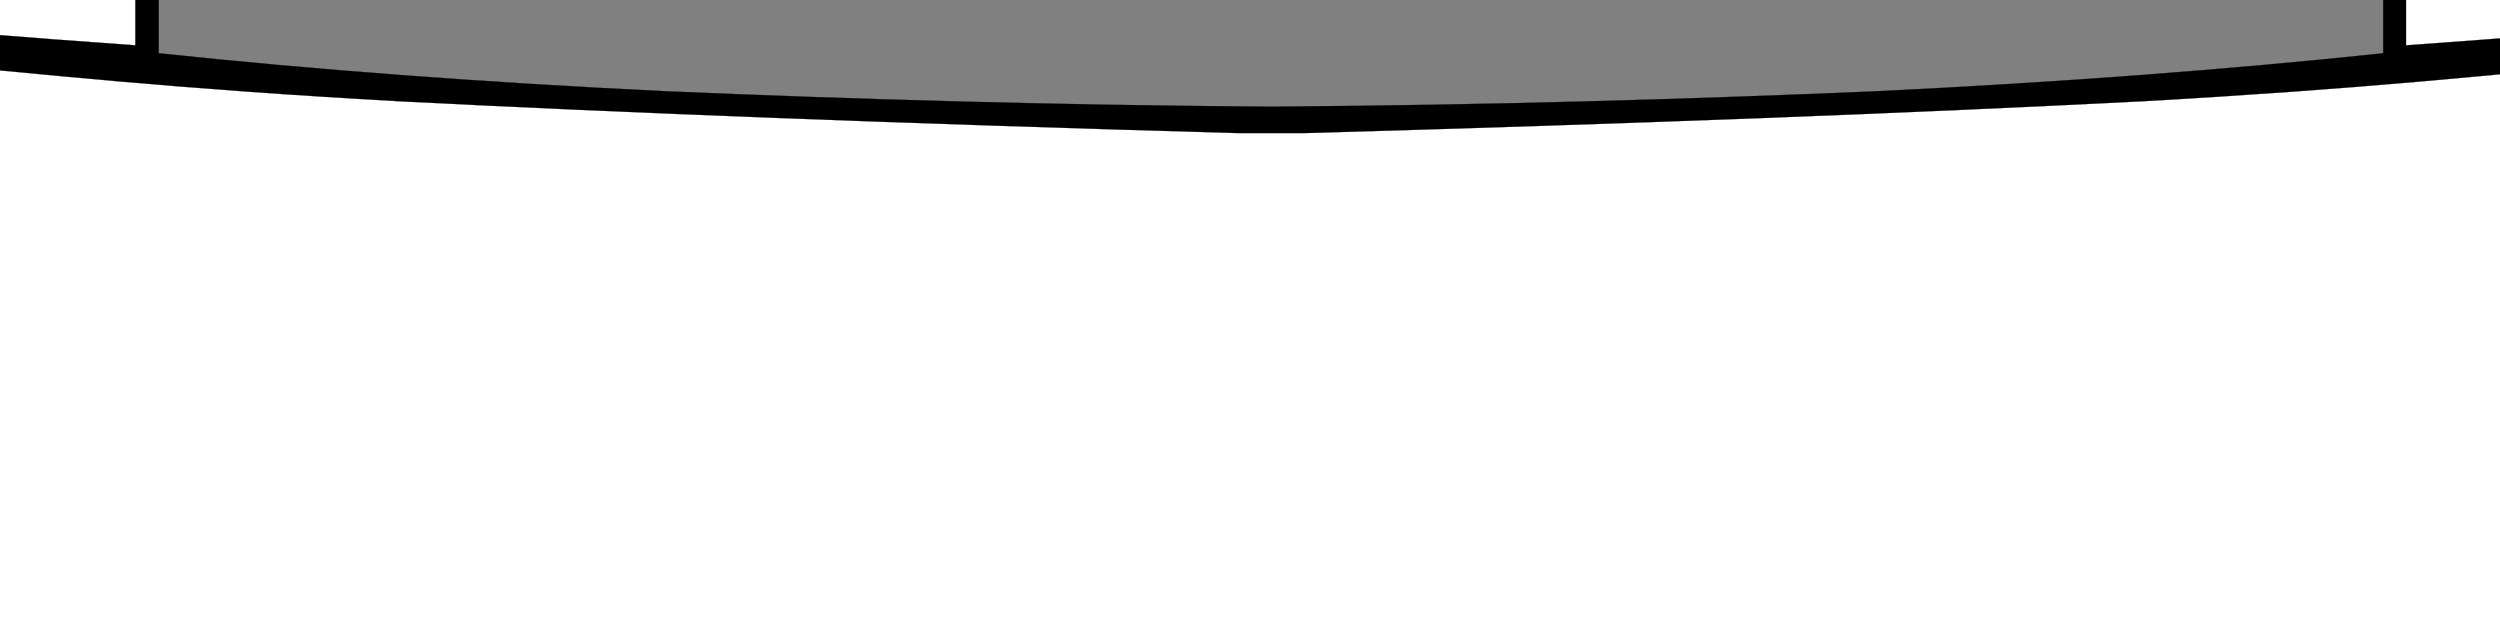
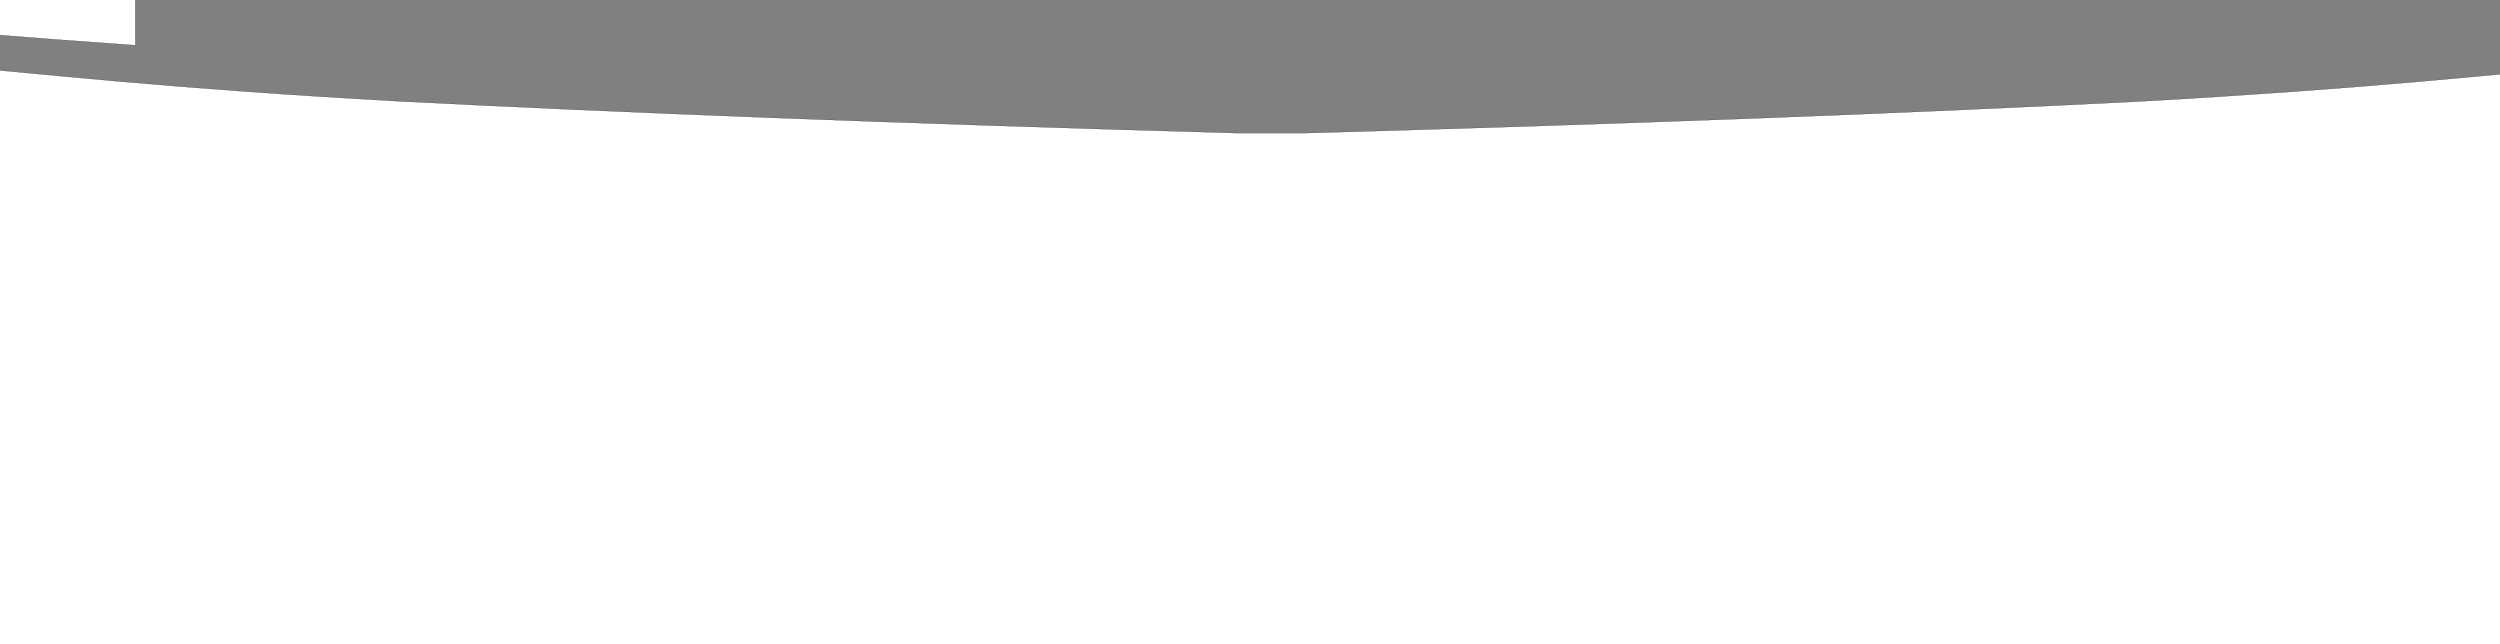
<svg xmlns="http://www.w3.org/2000/svg" width="450" height="116">
  <rect width="100%" height="100%" fill="#808080" stroke="none" />
  <title>ribbon</title>
  <g>
    <title>Layer 1</title>
    <g externalResourcesRequired="false" id="g3200">
      <g id="g9">
-         <path fill-rule="evenodd" id="path11" d="m228.768,142.254c-44.642,1.047 -94.671,-0.571 -151.821,-4.854c-57.606,-4.471 -119.503,-11.611 -189.616,-21.414l0,0l0,-35.214l0,0c-40.534,-6.186 -76.047,-12.087 -108,-18.749c-31.953,-6.665 -58.884,-13.419 -82.255,-20.655l0,0c25.745,-6.662 48.933,-13.229 71.665,-18.654c22.367,-5.52 42.999,-10.945 62.262,-15.228l0,0c-26.931,-14.942 -50.759,-29.694 -72.943,-44.256c-22.273,-14.94 -41.445,-28.93 -58.973,-43.492l0,0c39.439,8.854 75.317,16.563 108.73,22.746c33.139,6.186 53.224,9.324 90.198,14.562c37.065,5.044 79.882,9.993 130.549,15.228l0,0l0,37.308l0,0c27.844,2.95 57.88,5.232 91.476,6.853c33.505,1.428 68.835,2.477 108.091,2.76l0,0l1.278,0l0,0c39.165,-0.283 74.495,-1.332 108.091,-2.76c33.416,-1.618 63.543,-3.902 91.476,-6.853l0,0l0,-37.308l0,0c50.576,-5.232 93.393,-10.184 130.549,-15.228c36.974,-5.235 56.69,-8.375 90.195,-14.562c33.416,-6.186 68.929,-13.895 108.641,-22.746l0,0c-17.62,14.562 -36.794,28.552 -58.978,43.494c-22.275,14.562 -46.194,29.313 -72.852,44.256l0,0c19.172,4.283 39.801,9.708 62.262,15.228c22.275,5.425 46.012,11.992 71.574,18.654l0,0c-23.371,7.233 -50.303,13.99 -82.161,20.655c-32.135,6.662 -67.466,12.563 -108.091,18.749l0,0l0,35.214l0,0c-69.931,9.803 -132.284,16.941 -189.525,21.414c-57.243,4.28 -107.27,5.901 -151.823,4.851l0,0z" />
-         <path fill="none" stroke="#000000" stroke-width="0.036" stroke-miterlimit="10" id="path13" d="m228.768,142.254c-44.642,1.047 -94.671,-0.571 -151.821,-4.854c-57.606,-4.471 -119.503,-11.611 -189.616,-21.414l0,0l0,-35.214l0,0c-40.534,-6.186 -76.047,-12.087 -108,-18.749c-31.953,-6.665 -58.884,-13.419 -82.255,-20.655l0,0c25.745,-6.662 48.933,-13.229 71.665,-18.654c22.367,-5.52 42.999,-10.945 62.262,-15.228l0,0c-26.931,-14.942 -50.759,-29.694 -72.943,-44.256c-22.273,-14.94 -41.445,-28.93 -58.973,-43.492l0,0c39.439,8.854 75.317,16.563 108.73,22.746c33.139,6.186 53.224,9.324 90.198,14.562c37.065,5.044 79.882,9.993 130.549,15.228l0,0l0,37.308l0,0c27.844,2.95 57.88,5.232 91.476,6.853c33.505,1.428 68.835,2.477 108.091,2.76l0,0l1.278,0l0,0c39.165,-0.283 74.495,-1.332 108.091,-2.76c33.416,-1.618 63.543,-3.902 91.476,-6.853l0,0l0,-37.308l0,0c50.576,-5.232 93.393,-10.184 130.549,-15.228c36.974,-5.235 56.69,-8.375 90.195,-14.562c33.416,-6.186 68.929,-13.895 108.641,-22.746l0,0c-17.62,14.562 -36.794,28.552 -58.978,43.494c-22.275,14.562 -46.194,29.313 -72.852,44.256l0,0c19.172,4.283 39.801,9.708 62.262,15.228c22.275,5.425 46.012,11.992 71.574,18.654l0,0c-23.371,7.233 -50.303,13.99 -82.161,20.655c-32.135,6.662 -67.466,12.563 -108.091,18.749l0,0l0,35.214l0,0c-69.931,9.803 -132.284,16.941 -189.525,21.414c-57.243,4.28 -107.27,5.901 -151.823,4.851l0,0z" />
-       </g>
+         </g>
      <path fill="#ffffff" fill-rule="evenodd" stroke="#000000" stroke-width="0.036" stroke-miterlimit="10" d="m-285.028,-73.123c17.893,5.235 39.986,10.374 67.009,15.799c27.114,5.428 56.419,10.755 94.306,16.37c37.704,5.33 80.521,10.469 130.549,15.801l0,0c-15.155,1.047 -32.227,3.331 -52.585,6.852c-20.45,3.617 -42.725,7.897 -68.287,13.895l0,0l0,78.804l0,0c-19.537,-2.95 -43.182,-7.519 -71.939,-12.658c-29.031,-5.232 -61.44,-12.084 -99.692,-19.511l0,0c29.123,-8.566 54.137,-15.133 76.139,-20.748c22.093,-5.52 39.53,-9.52 54.411,-11.992l0,0c-17.711,-9.137 -36.791,-20.367 -58.61,-34.072c-21.728,-13.803 -45.375,-29.982 -71.3,-48.541l0,0z" id="path15" />
      <path fill="#ffffff" fill-rule="evenodd" stroke="#000000" stroke-width="0.036" stroke-miterlimit="10" d="m-95.868,-3.739l120.233,-21.414l0,33.311l0,0c-20.085,-1.428 -39.53,-2.95 -59.797,-4.949c-20.176,-2.094 -40.08,-4.285 -60.436,-6.948l0,0z" id="path17" />
      <path fill="#ffffff" fill-rule="evenodd" stroke="#000000" stroke-width="0.036" stroke-miterlimit="10" d="m742.568,-73.123c-18.076,5.235 -39.986,10.374 -67.1,15.799c-27.388,5.428 -56.602,10.755 -94.306,16.37c-37.793,5.33 -80.609,10.469 -130.547,15.801l0,0c14.972,1.047 32.135,3.331 52.585,6.852c20.356,3.617 42.634,7.897 68.287,13.895l0,0l0,78.804l0,0c19.446,-2.95 43.091,-7.519 71.939,-12.658c28.849,-5.232 61.532,-12.084 99.783,-19.511l0,0c-29.305,-8.566 -54.228,-15.133 -76.138,-20.748c-22.182,-5.52 -39.621,-9.52 -54.411,-11.992l0,0c17.528,-9.137 36.702,-20.367 58.61,-34.072c21.634,-13.803 45.279,-29.982 71.297,-48.541l0,0z" id="path19" />
-       <path fill="#ffffff" fill-rule="evenodd" stroke="#000000" stroke-width="0.036" stroke-miterlimit="10" d="m553.409,-3.739l-120.324,-21.414l0,33.311l0,0c19.902,-1.428 39.621,-2.95 59.888,-4.949c20.085,-2.094 39.984,-4.285 60.436,-6.948l0,0z" id="path21" />
      <path fill="#ffffff" fill-rule="evenodd" stroke="#000000" stroke-width="0.036" stroke-miterlimit="10" d="m223.84,137.401c-28.21,0.383 -60.436,-0.476 -99.144,-2.57c-38.982,-2.57 -91.841,-6.472 -131.097,-10.659c-39.165,-4.283 -72.852,-8.566 -102.157,-13.895l0,0l0,-110.877l0,0c28.757,4.283 57.789,8.188 88.189,11.326c30.401,2.855 51.489,5.235 92.48,7.519c40.808,2.094 90.289,4 150.543,5.71l12.231,0c60.256,-1.71 109.461,-3.617 150.451,-5.71c40.534,-2.282 61.988,-4.663 92.48,-7.519c30.309,-3.141 59.249,-7.043 88.283,-11.326l0,0l0,110.877l0,0c-29.488,5.33 -63.084,9.613 -102.157,13.895c-39.439,4.188 -92.571,8.092 -131.188,10.659c-38.8,2.094 -71.117,2.95 -99.053,2.57l-9.86,0z" id="path23" />
      <rect id="svg_1" height="0" width="81.15" y="1.062" x="-209.288" stroke-linecap="null" stroke-linejoin="null" stroke-dasharray="null" stroke-width="0.036" stroke="#000000" fill="#437abe" />
    </g>
  </g>
</svg>